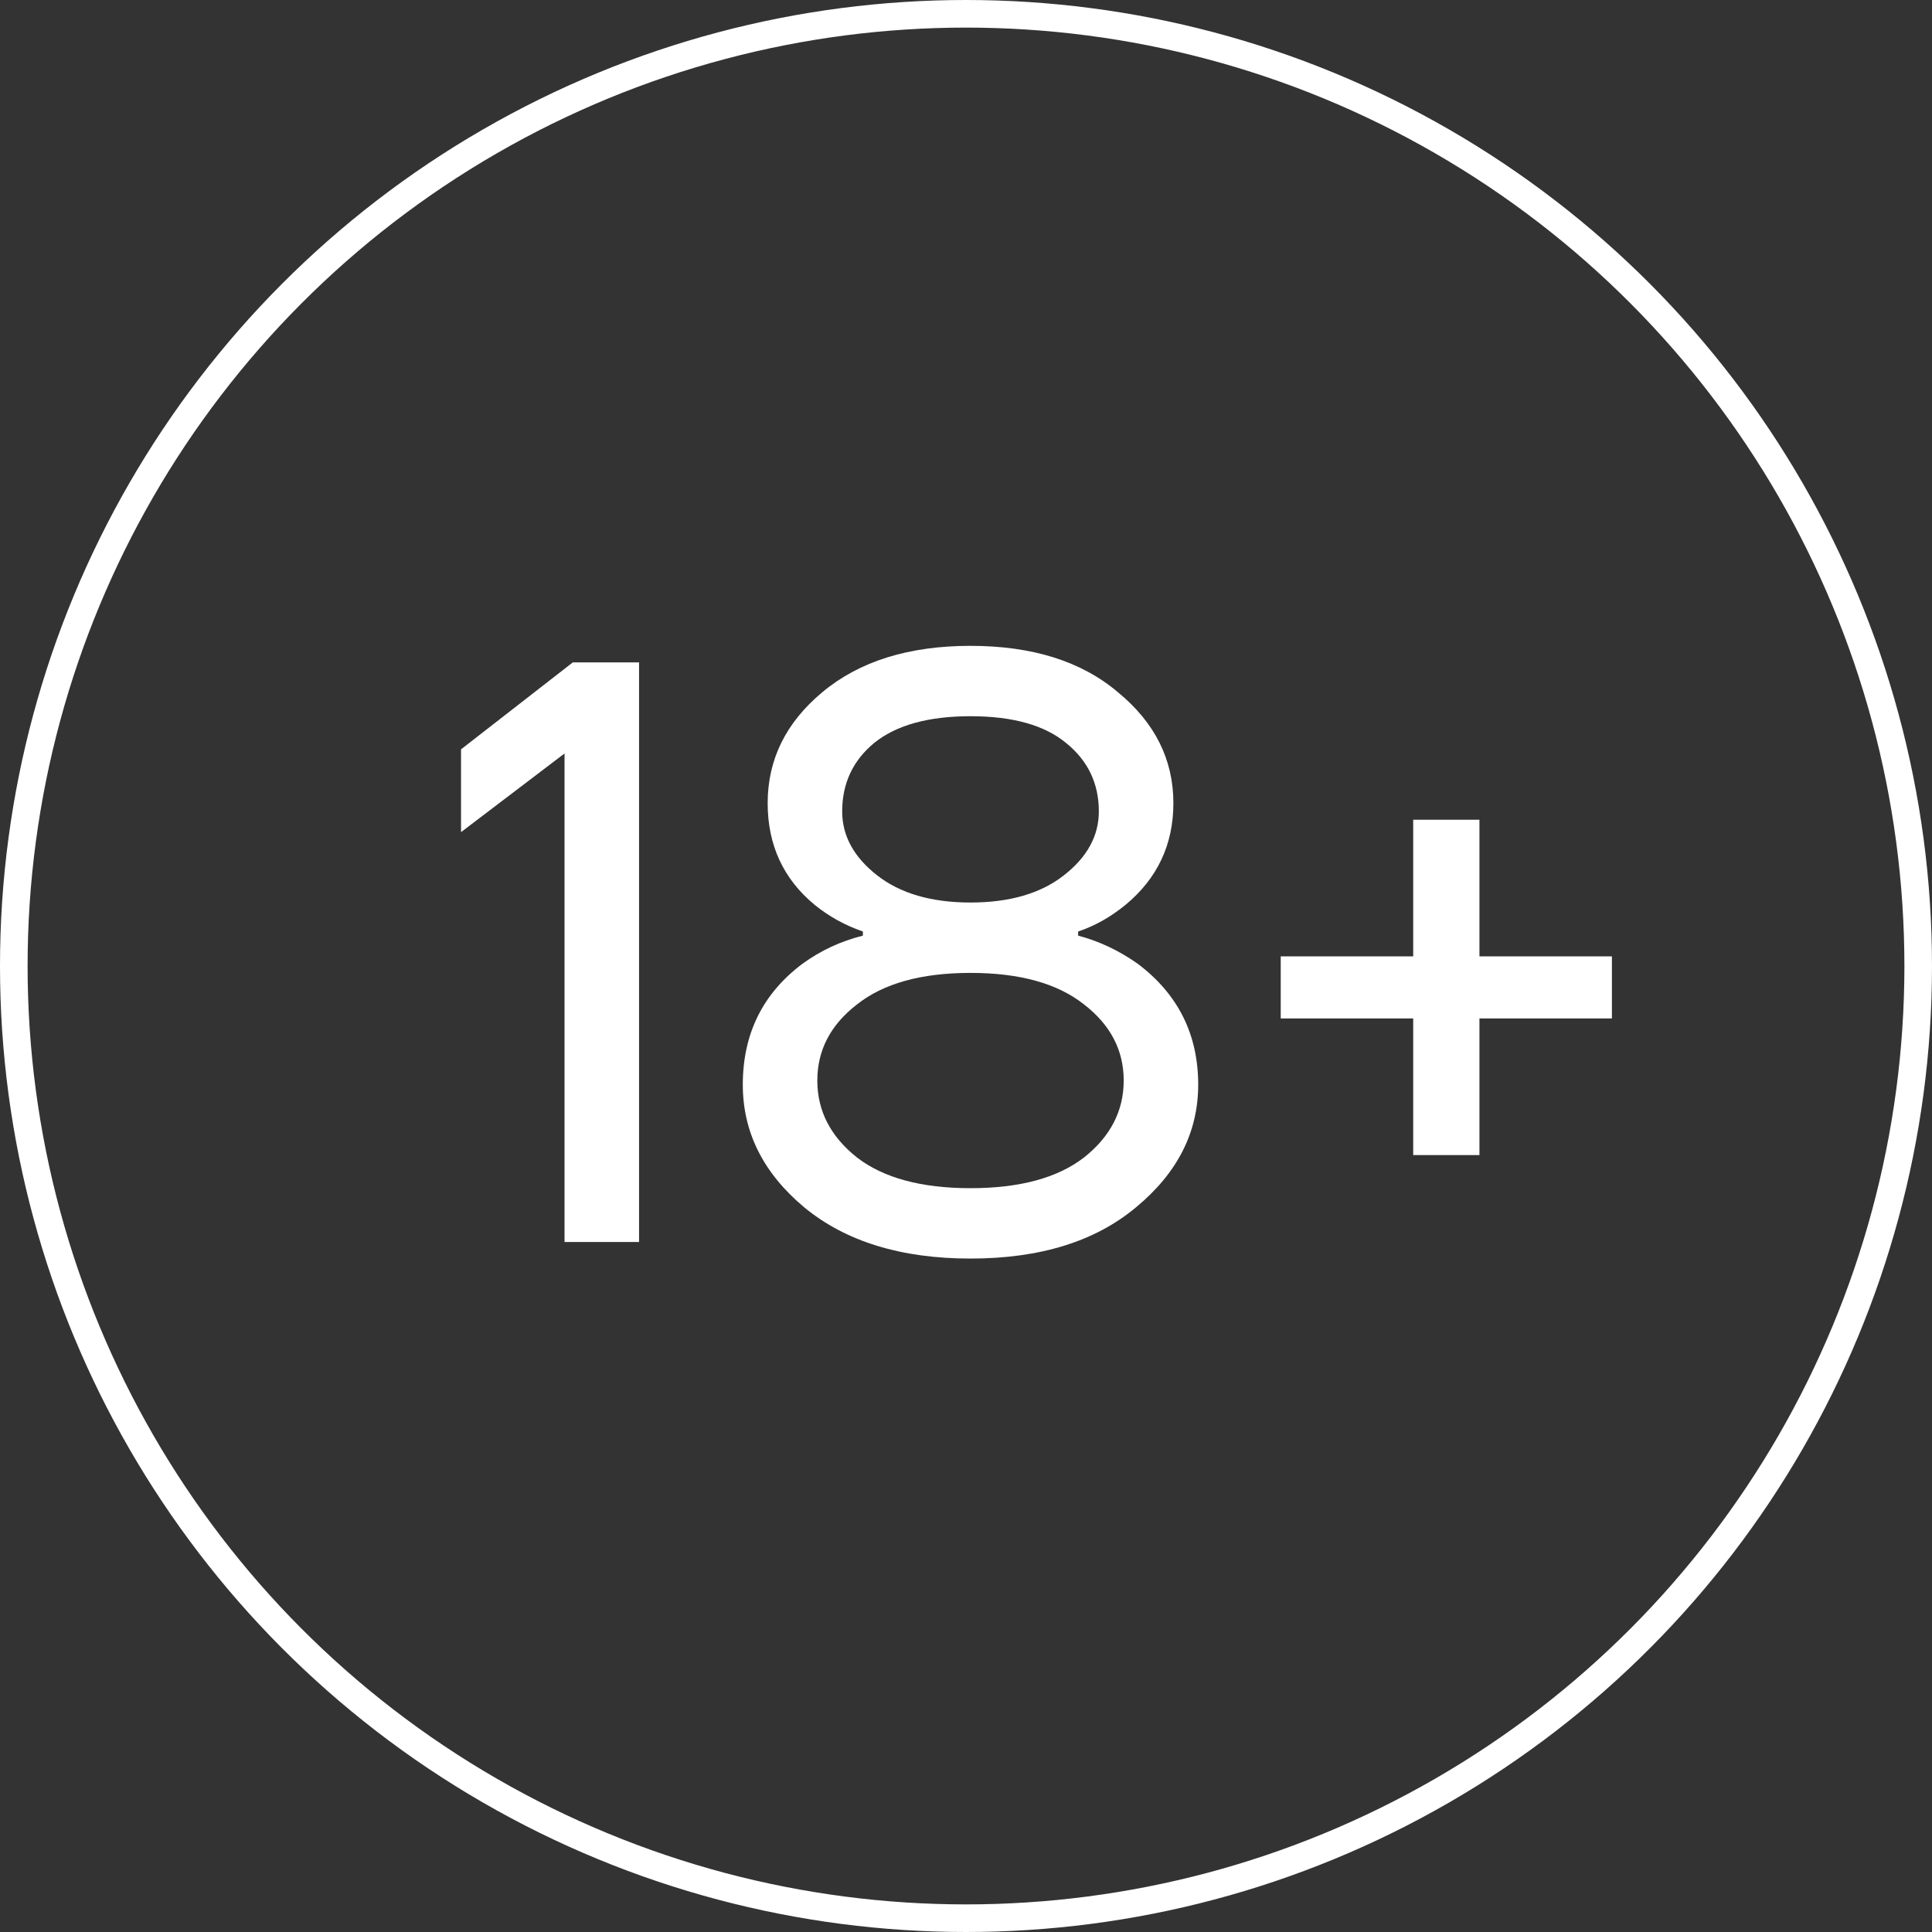
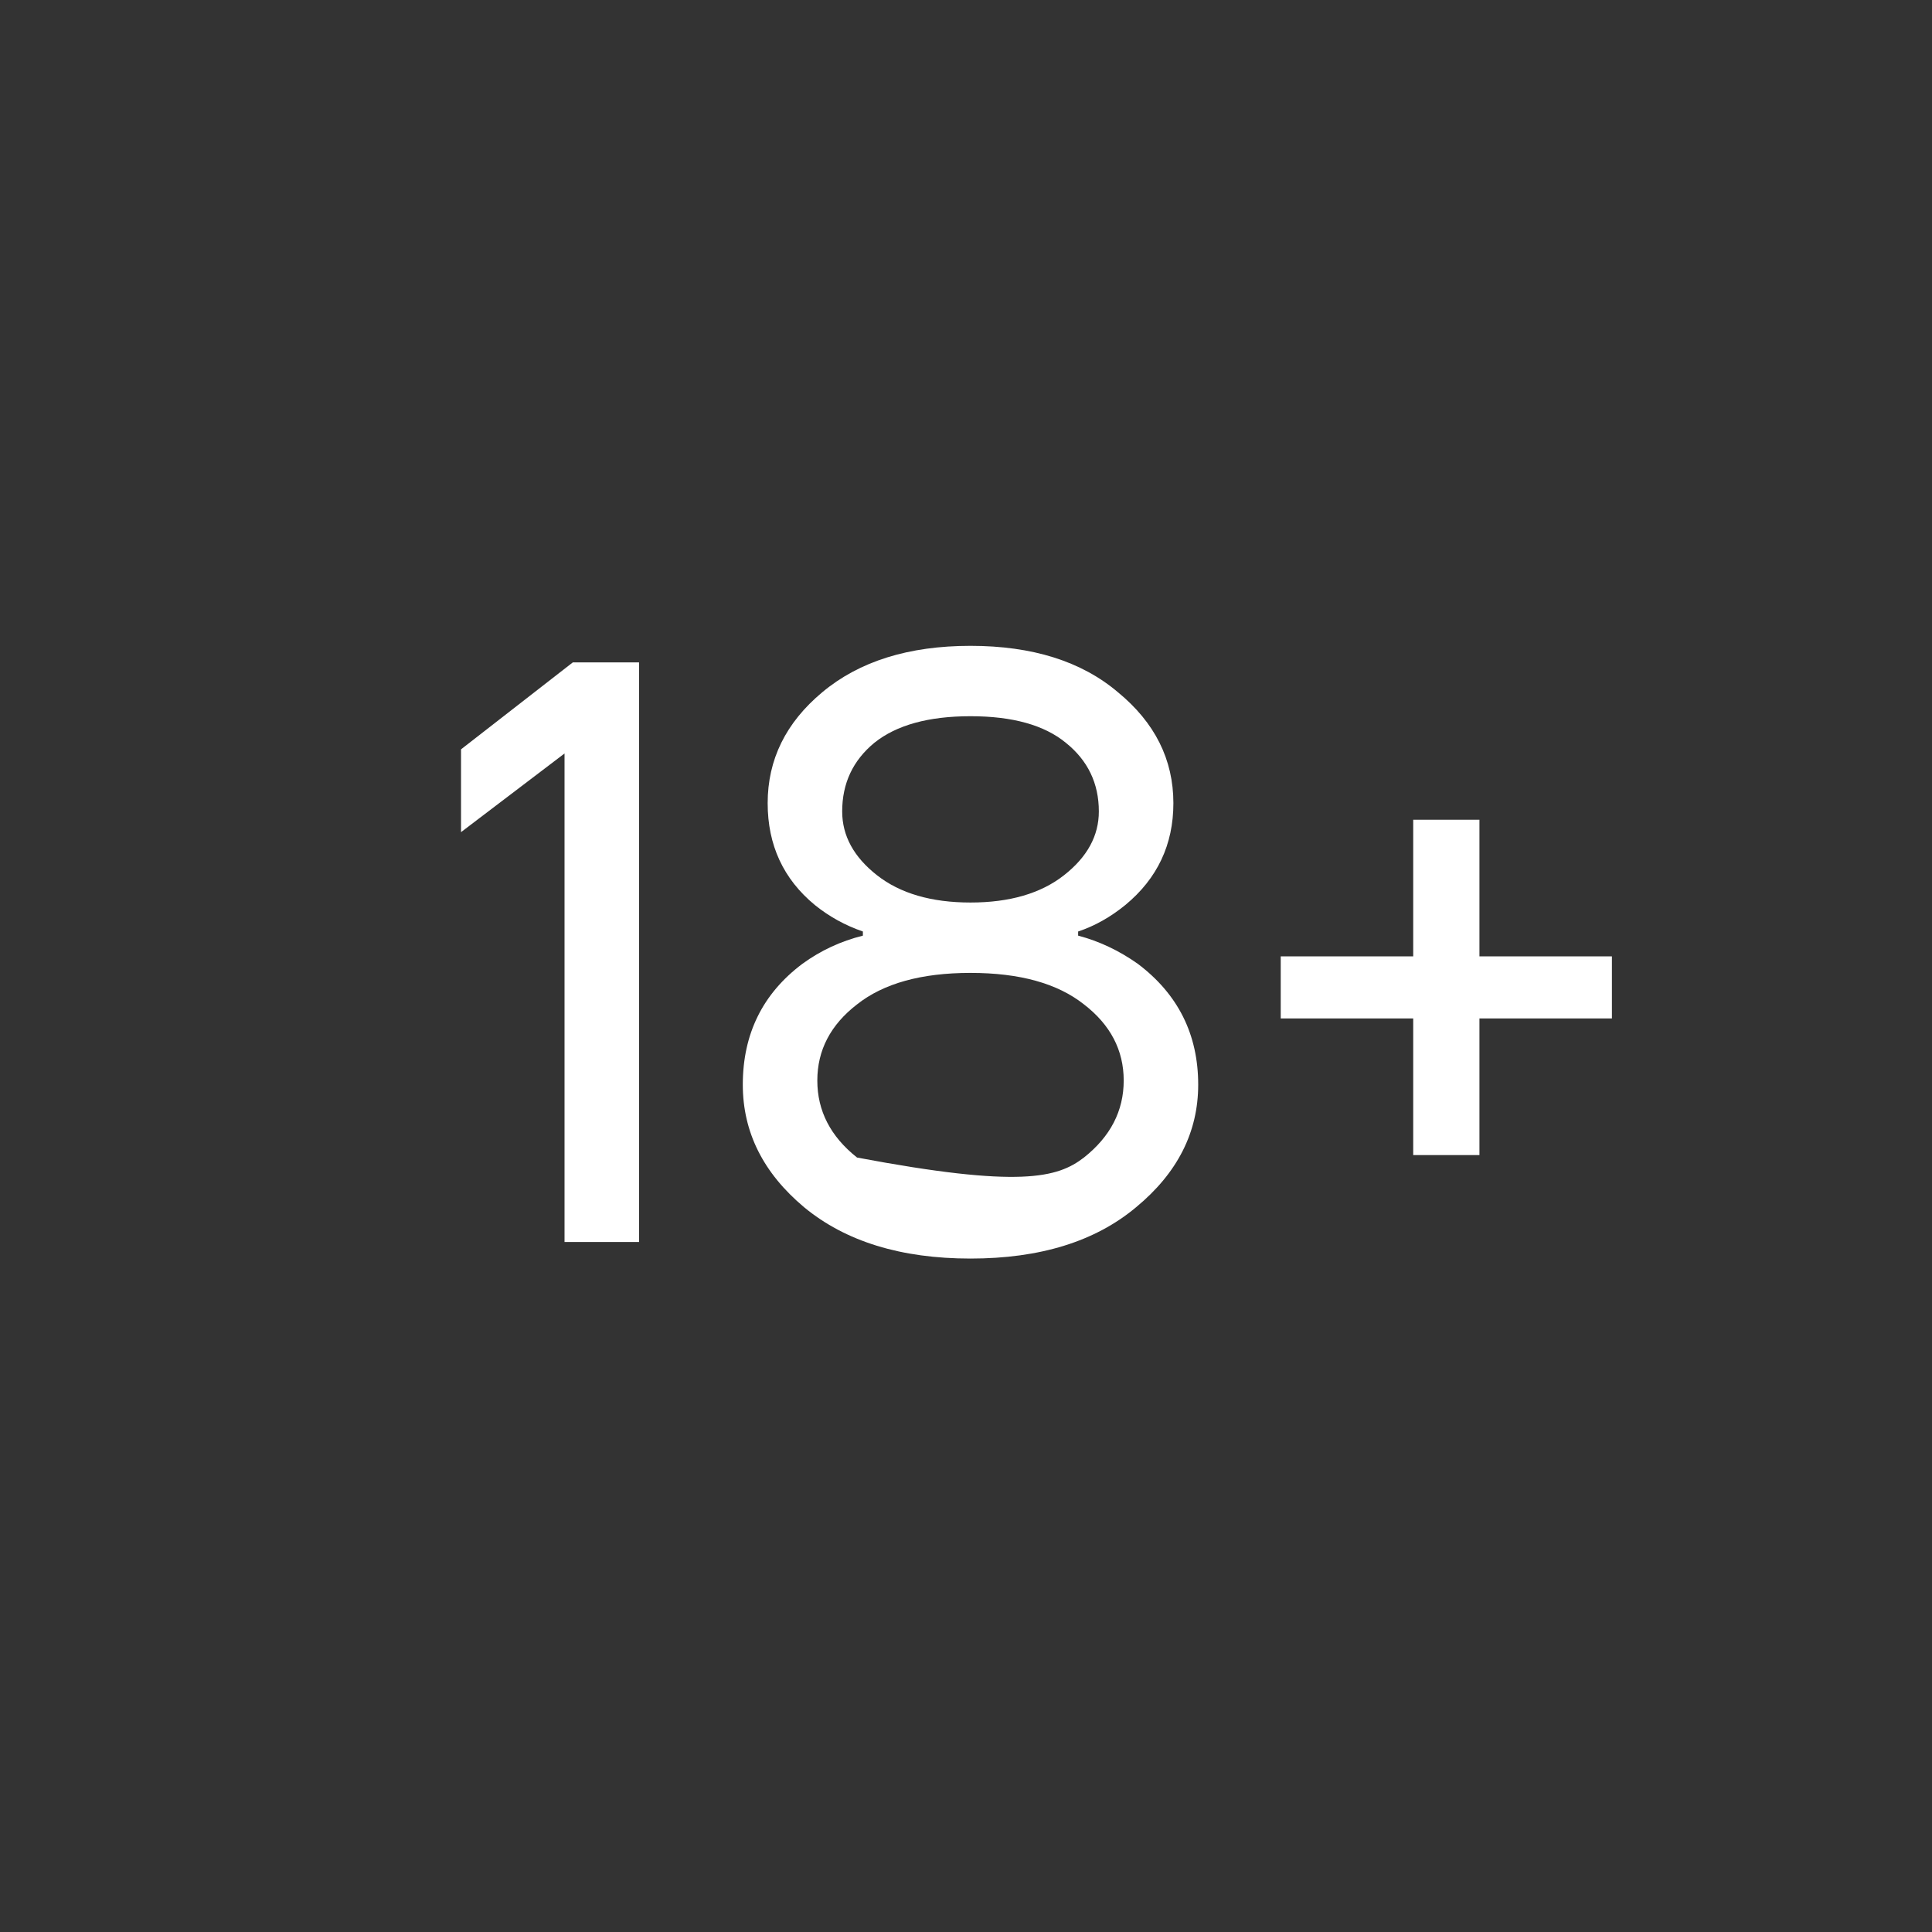
<svg xmlns="http://www.w3.org/2000/svg" width="70" height="70" viewBox="0 0 70 70" fill="none">
  <rect x="0" y="0" width="70" height="70" fill="#333333" stroke="none" />
-   <path d="M16.704 30.15V27.15L20.754 24H23.154V45H20.454V27.3L16.704 30.15ZM26.913 39.3C26.913 37.46 27.634 36 29.073 34.92C29.733 34.44 30.463 34.1 31.264 33.9V33.75C30.623 33.53 30.044 33.21 29.523 32.79C28.384 31.85 27.814 30.62 27.814 29.1C27.814 27.52 28.474 26.18 29.794 25.08C31.134 23.96 32.923 23.4 35.163 23.4C37.404 23.4 39.184 23.96 40.504 25.08C41.843 26.18 42.514 27.52 42.514 29.1C42.514 30.6 41.934 31.83 40.773 32.79C40.233 33.23 39.663 33.55 39.063 33.75V33.9C39.824 34.1 40.544 34.44 41.224 34.92C42.684 36.02 43.413 37.48 43.413 39.3C43.413 41.02 42.663 42.5 41.163 43.74C39.684 44.98 37.684 45.6 35.163 45.6C32.644 45.6 30.634 44.98 29.134 43.74C27.654 42.5 26.913 41.02 26.913 39.3ZM30.514 29.4C30.514 30.28 30.933 31.05 31.773 31.71C32.614 32.37 33.743 32.7 35.163 32.7C36.584 32.7 37.714 32.37 38.553 31.71C39.394 31.05 39.813 30.28 39.813 29.4C39.813 28.38 39.413 27.55 38.614 26.91C37.834 26.27 36.684 25.95 35.163 25.95C33.644 25.95 32.483 26.27 31.683 26.91C30.904 27.55 30.514 28.38 30.514 29.4ZM31.053 36.39C30.093 37.13 29.613 38.05 29.613 39.15C29.613 40.25 30.093 41.18 31.053 41.94C32.014 42.68 33.383 43.05 35.163 43.05C36.944 43.05 38.313 42.68 39.273 41.94C40.233 41.18 40.714 40.25 40.714 39.15C40.714 38.05 40.233 37.13 39.273 36.39C38.313 35.63 36.944 35.25 35.163 35.25C33.383 35.25 32.014 35.63 31.053 36.39ZM46.403 36.9V34.65H51.203V29.7H53.603V34.65H58.403V36.9H53.603V41.85H51.203V36.9H46.403Z" fill="white" />
-   <circle cx="35" cy="35" r="34.5" stroke="white" />
+   <path d="M16.704 30.15V27.15L20.754 24H23.154V45H20.454V27.3L16.704 30.15ZM26.913 39.3C26.913 37.46 27.634 36 29.073 34.92C29.733 34.44 30.463 34.1 31.264 33.9V33.75C30.623 33.53 30.044 33.21 29.523 32.79C28.384 31.85 27.814 30.62 27.814 29.1C27.814 27.52 28.474 26.18 29.794 25.08C31.134 23.96 32.923 23.4 35.163 23.4C37.404 23.4 39.184 23.96 40.504 25.08C41.843 26.18 42.514 27.52 42.514 29.1C42.514 30.6 41.934 31.83 40.773 32.79C40.233 33.23 39.663 33.55 39.063 33.75V33.9C39.824 34.1 40.544 34.44 41.224 34.92C42.684 36.02 43.413 37.48 43.413 39.3C43.413 41.02 42.663 42.5 41.163 43.74C39.684 44.98 37.684 45.6 35.163 45.6C32.644 45.6 30.634 44.98 29.134 43.74C27.654 42.5 26.913 41.02 26.913 39.3ZM30.514 29.4C30.514 30.28 30.933 31.05 31.773 31.71C32.614 32.37 33.743 32.7 35.163 32.7C36.584 32.7 37.714 32.37 38.553 31.71C39.394 31.05 39.813 30.28 39.813 29.4C39.813 28.38 39.413 27.55 38.614 26.91C37.834 26.27 36.684 25.95 35.163 25.95C33.644 25.95 32.483 26.27 31.683 26.91C30.904 27.55 30.514 28.38 30.514 29.4ZM31.053 36.39C30.093 37.13 29.613 38.05 29.613 39.15C29.613 40.25 30.093 41.18 31.053 41.94C36.944 43.05 38.313 42.68 39.273 41.94C40.233 41.18 40.714 40.25 40.714 39.15C40.714 38.05 40.233 37.13 39.273 36.39C38.313 35.63 36.944 35.25 35.163 35.25C33.383 35.25 32.014 35.63 31.053 36.39ZM46.403 36.9V34.65H51.203V29.7H53.603V34.65H58.403V36.9H53.603V41.85H51.203V36.9H46.403Z" fill="white" />
</svg>